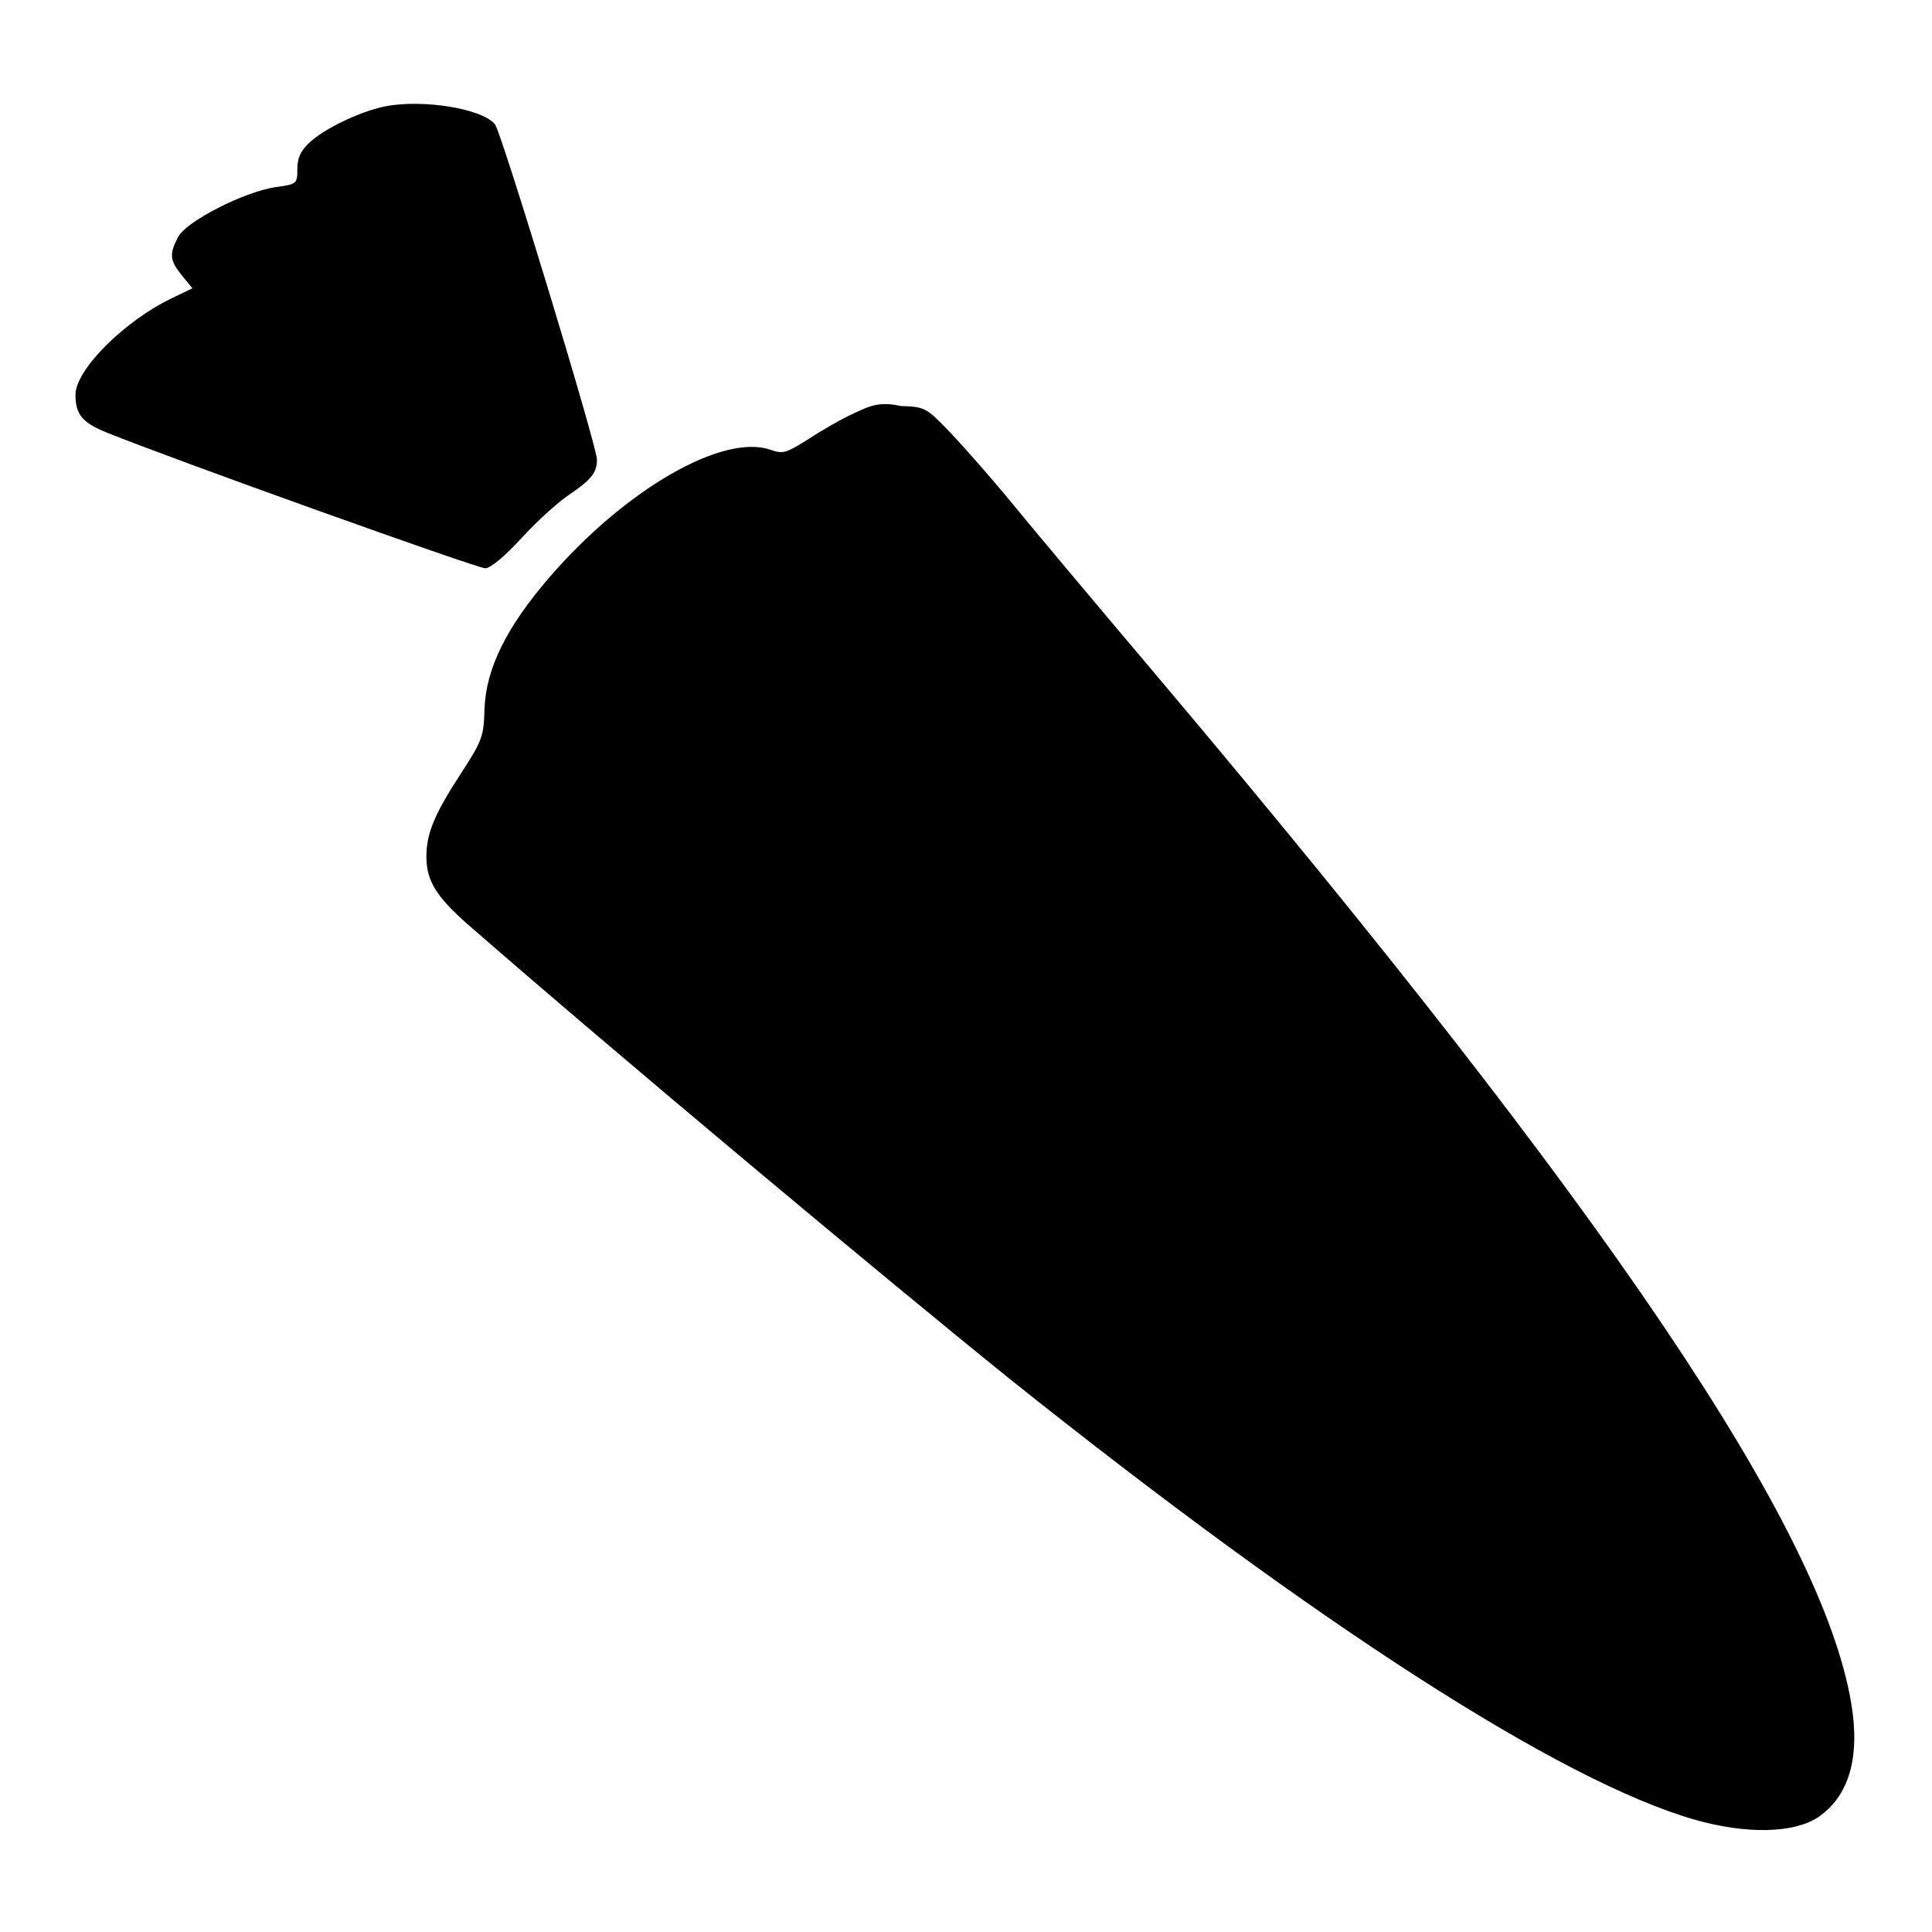
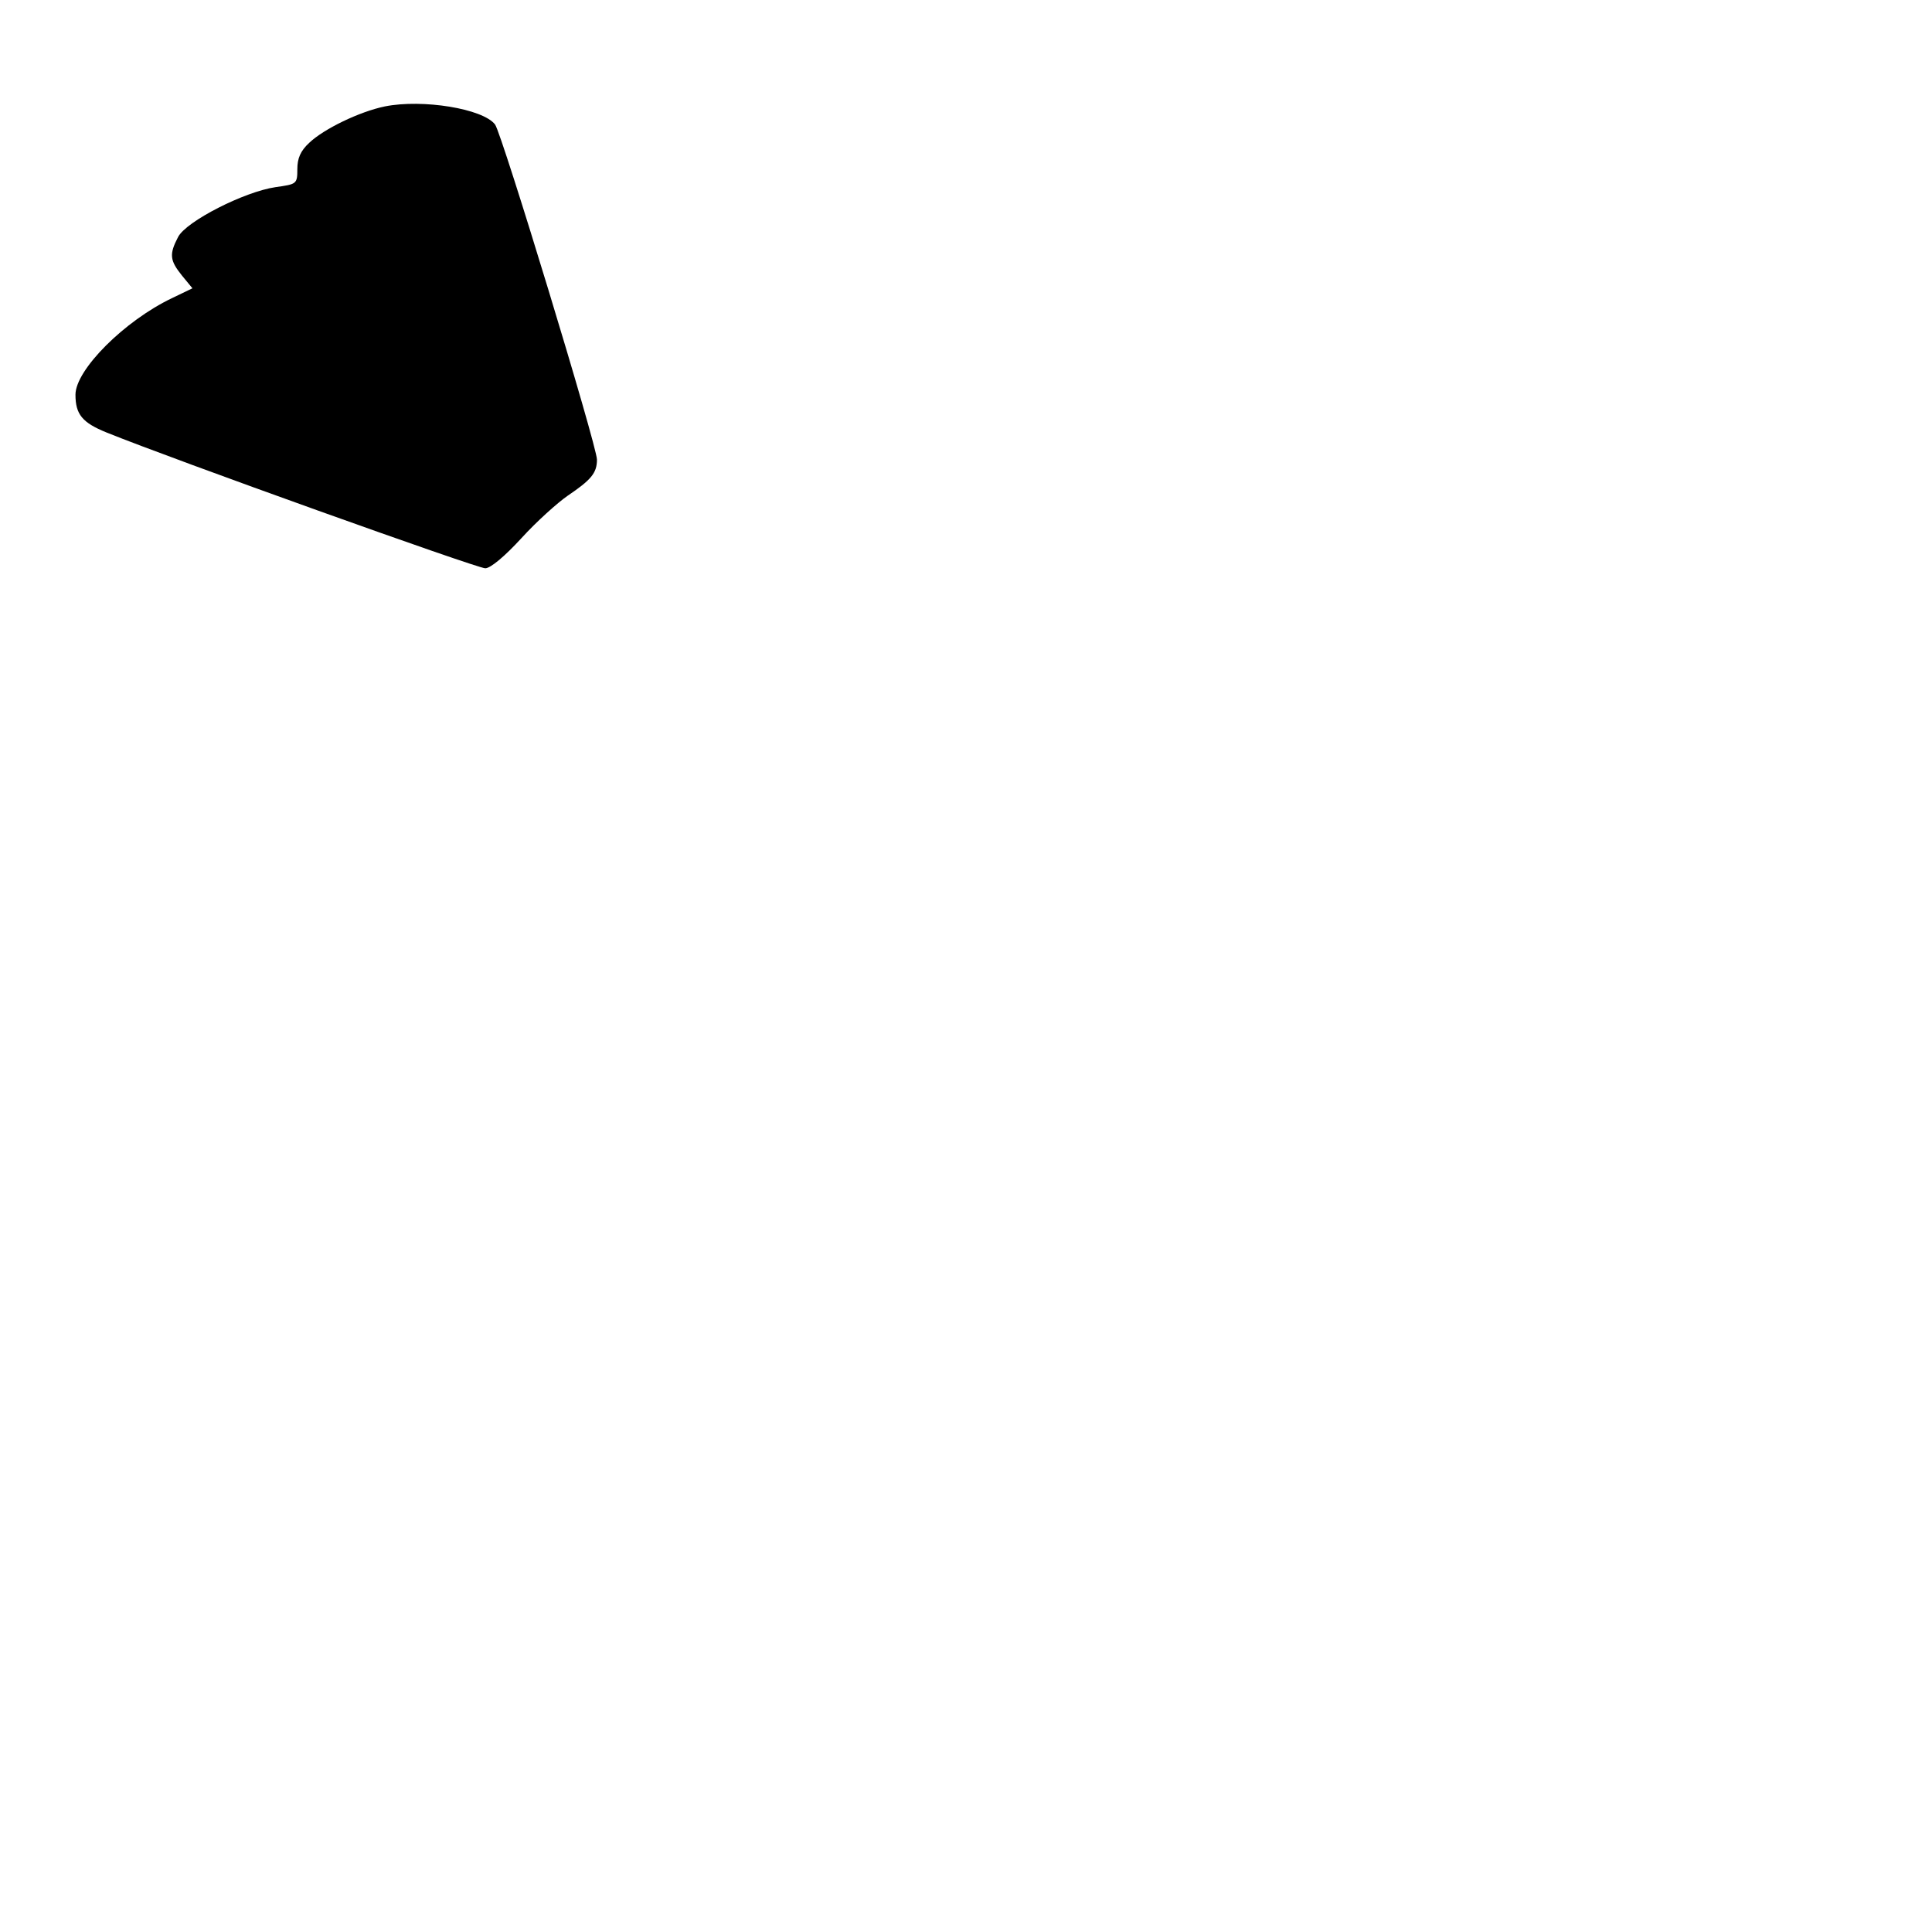
<svg xmlns="http://www.w3.org/2000/svg" version="1.1" x="0px" y="0px" viewBox="0 0 256 256" enable-background="new 0 0 256 256" xml:space="preserve">
  <g>
    <g>
      <g>
        <path fill="#000000" d="M51,14.1c-3.4,0.7-8.1,3-10,4.8c-1.2,1.1-1.6,2.1-1.6,3.5c0,2-0.1,2-2.9,2.4c-4.1,0.6-11.8,4.5-12.9,6.6c-1.2,2.3-1.1,3.1,0.5,5.1l1.4,1.7l-2.7,1.3C16.5,42.5,10,49,10,52.3c0,2.6,0.9,3.7,4.1,5c8.9,3.6,49.1,18,50.2,18c0.7,0,2.6-1.6,4.8-4c2-2.2,4.8-4.7,6.1-5.6c3.1-2.1,3.9-3,3.9-4.8c0-1.8-12.6-43.2-13.5-44.4C64,14.4,56,13.1,51,14.1z" />
-         <path fill="#000000" d="M113.3,54.7c-1.6,0.7-4.4,2.3-6.2,3.5c-2.9,1.8-3.3,2-5,1.4c-6.3-2.2-19.2,5.2-29.3,16.9c-5.7,6.6-8.4,12.1-8.6,17.4c-0.1,3.7-0.3,4.2-3,8.4c-3.6,5.5-4.7,8.1-4.7,11.2c0,3.2,1.3,5.3,5.5,9c20.3,17.7,55.4,47,71.9,60.3c40.7,32.5,72.9,53.2,90.6,58.3c7,2,13.2,1.8,16.4-0.3c4.1-2.8,5.6-7.9,4.4-15.1c-3.9-23.3-32.2-65.2-91.3-135.3c-8.2-9.7-17.1-20.3-19.8-23.6c-2.7-3.3-6.4-7.5-8.2-9.4c-3.2-3.3-3.3-3.5-6.6-3.6C117,53.3,115.7,53.5,113.3,54.7z" />
      </g>
    </g>
  </g>
</svg>